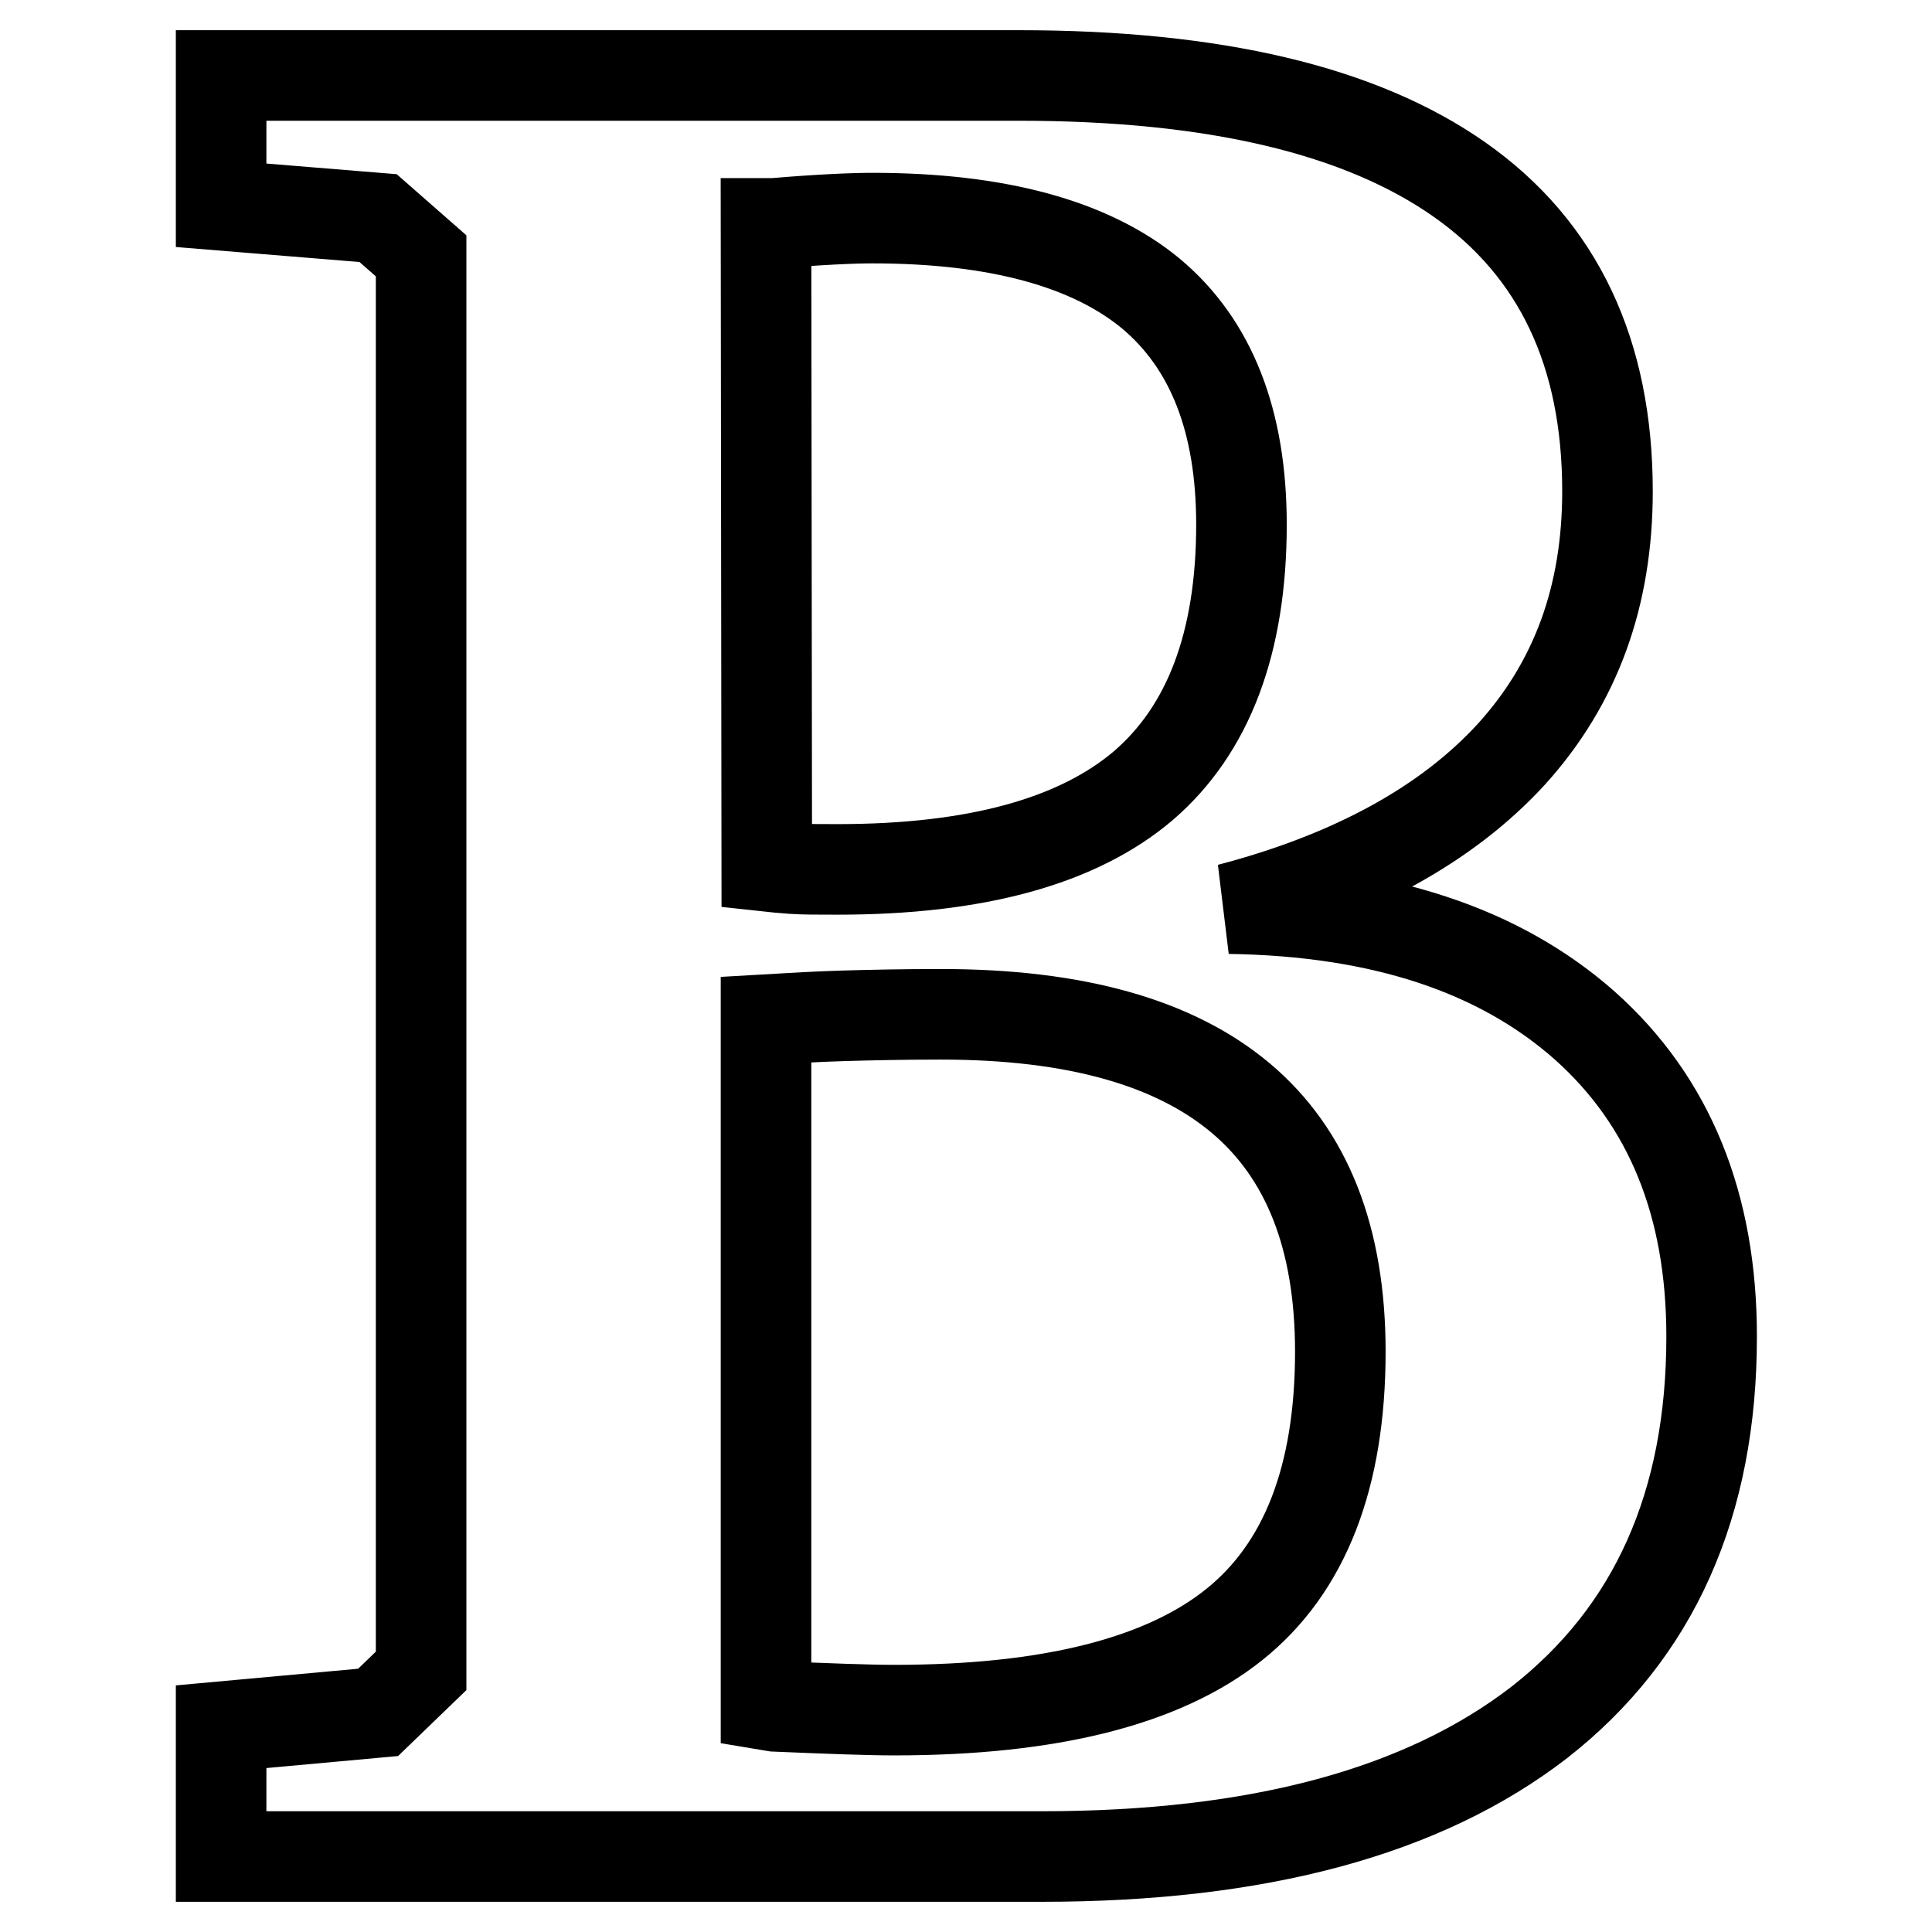
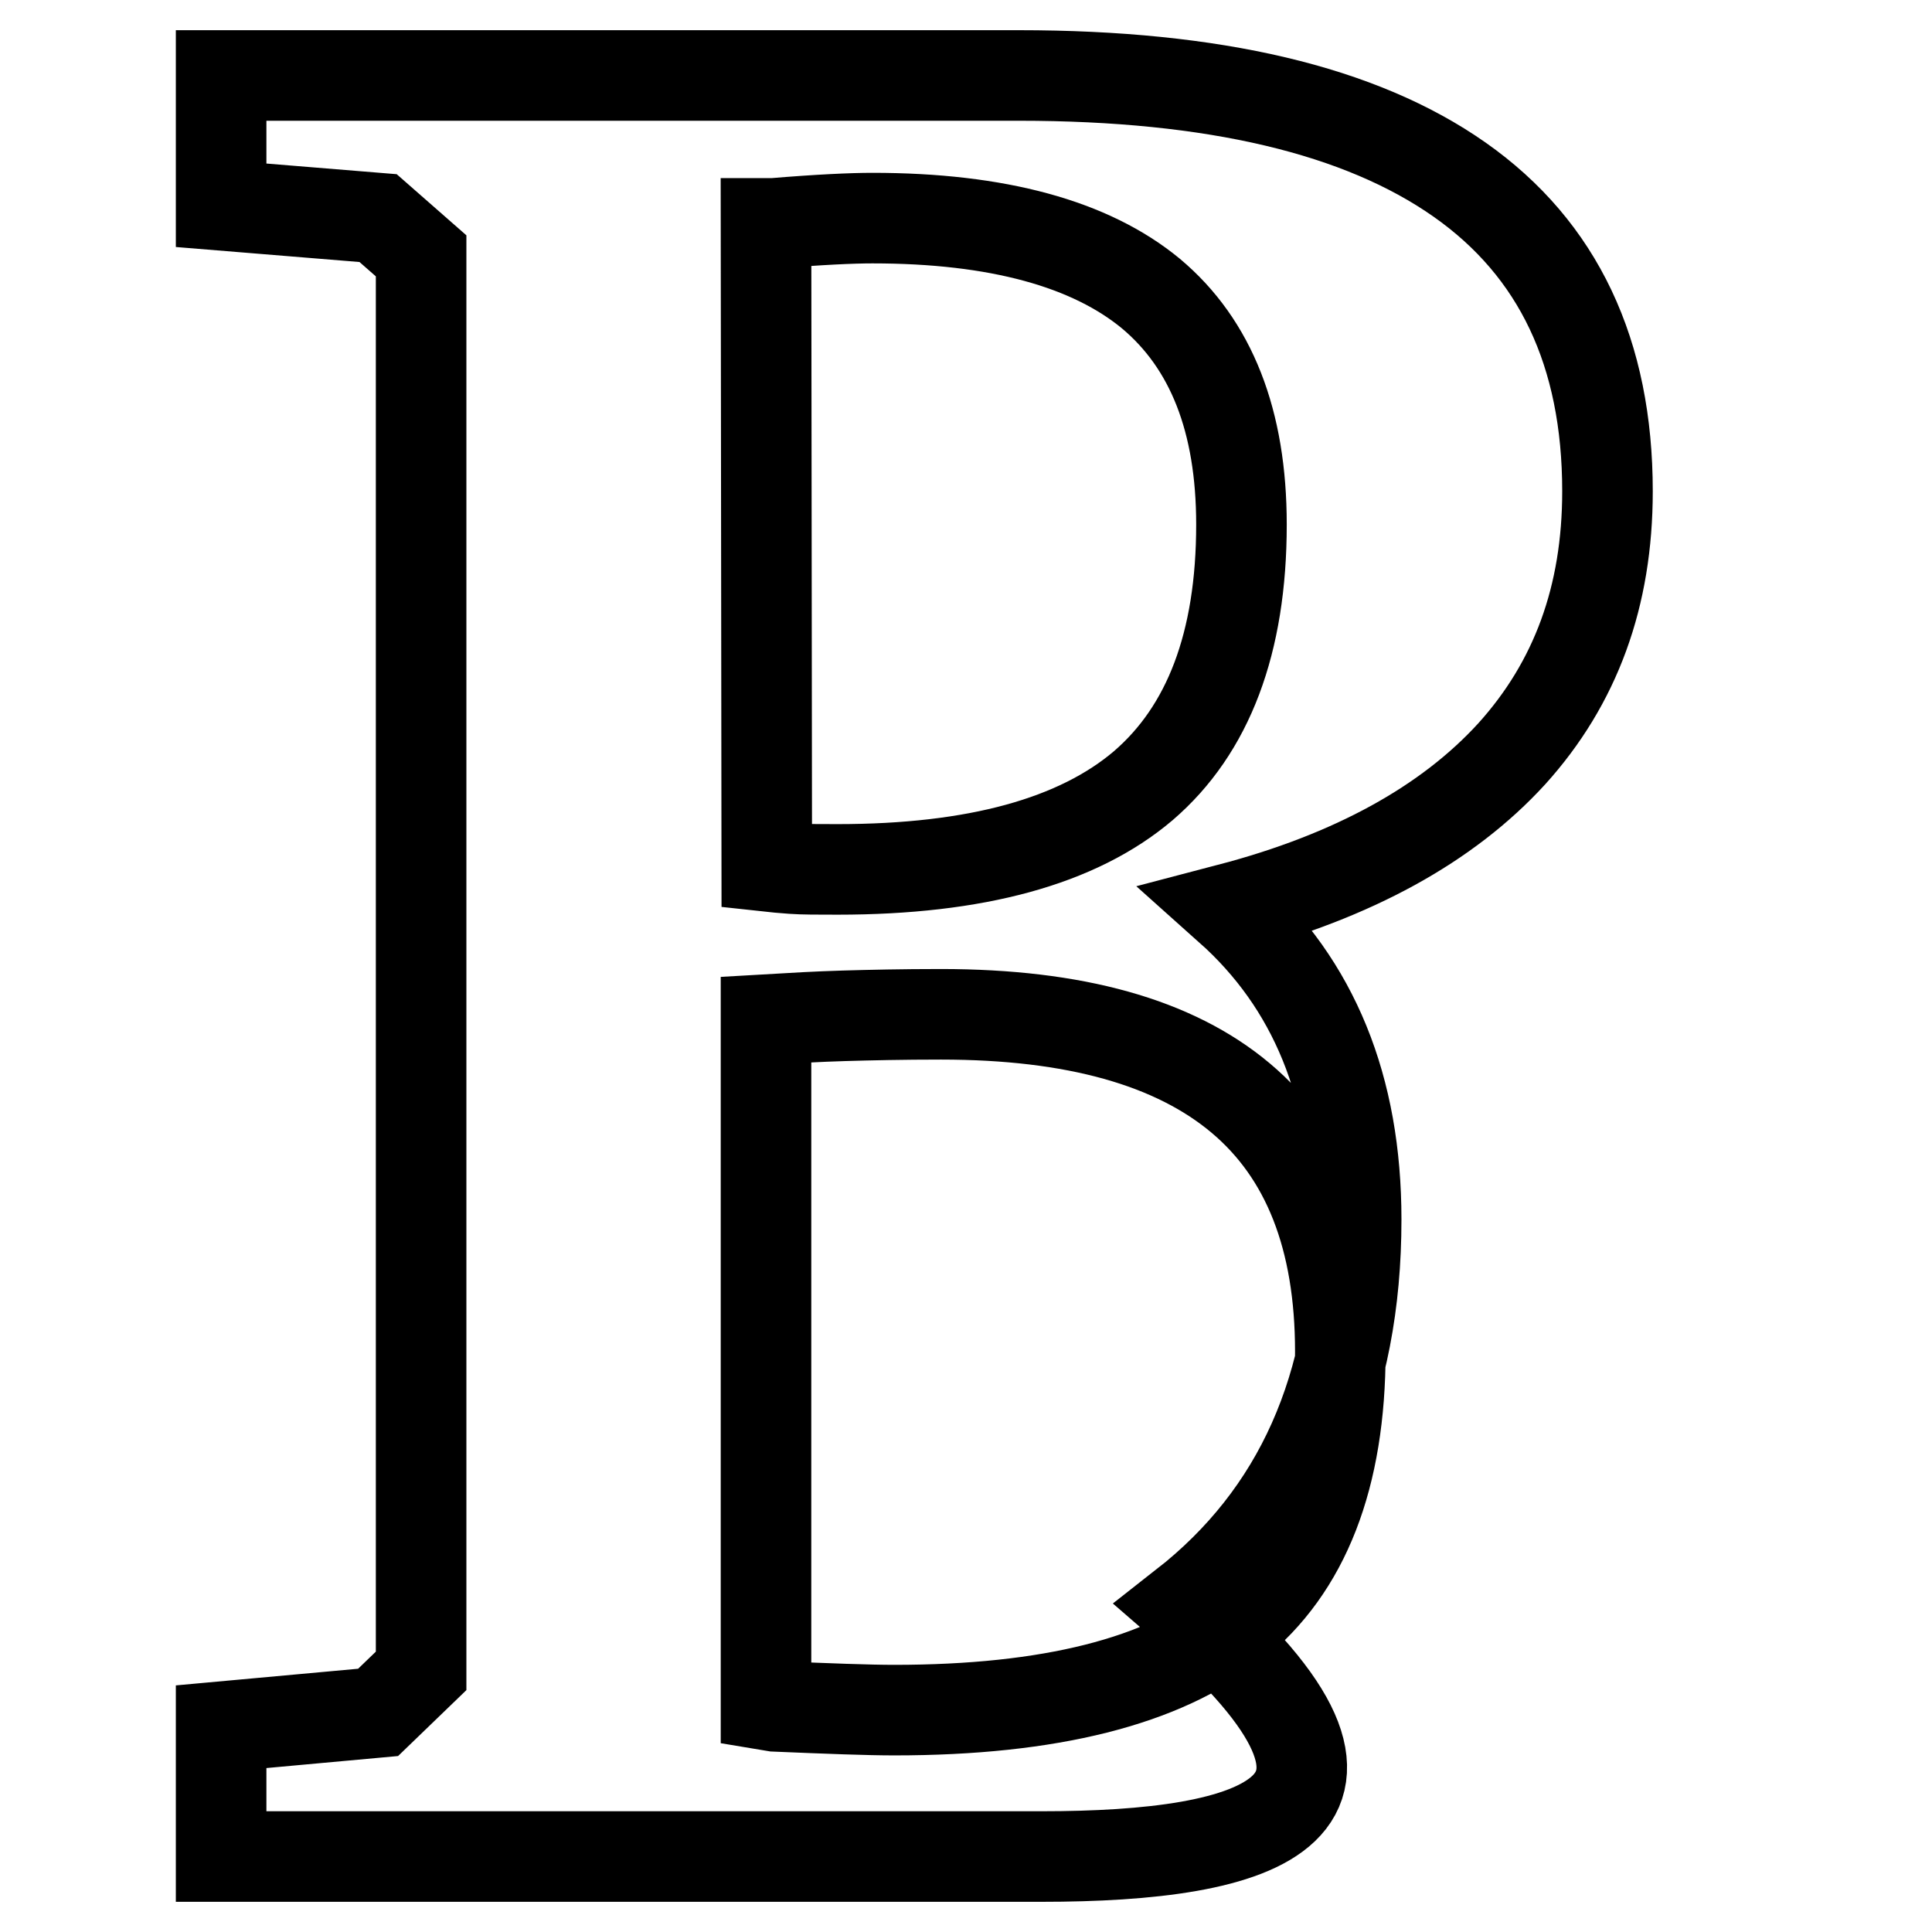
<svg xmlns="http://www.w3.org/2000/svg" version="1.1" x="0px" y="0px" viewBox="0 0 256 256" enable-background="new 0 0 256 256" xml:space="preserve">
  <g>
-     <path stroke-width="12" fill-opacity="0" stroke="#000000" d="M101.5,225.9l1.2,0.2c7.1,0.3,12.4,0.5,15.8,0.5c20.6,0,35.6-3.8,45-11.3c9.4-7.5,14.1-19.6,14.1-36.2 c0-15-4.4-26.2-13.2-33.6c-8.8-7.4-22-11.1-39.7-11.1c-5.2,0-9.4,0.1-12.9,0.2c-3.4,0.1-6.9,0.3-10.3,0.5V225.9z M101.6,114.8 c0.9,0.1,2.1,0.2,3.4,0.3c1.4,0.1,3.4,0.1,6,0.1c18.3,0,31.8-3.7,40.5-11.1c8.6-7.4,13-18.9,13-34.6c0-13.7-4-23.9-12-30.6 c-8-6.6-20.3-10-36.9-10c-2.7,0-7.1,0.2-13.1,0.7h-1L101.6,114.8z M29.3,10H135c25.9,0,45.3,4.6,58.4,13.8 c13.1,9.2,19.6,23,19.6,41.3c0,13.9-4.2,25.4-12.7,34.8c-8.5,9.3-21,16.2-37.4,20.5c20.2,0.3,35.8,5.5,47.1,15.5 c11.2,10,16.8,23.7,16.8,41.2c0,22.2-7.6,39.2-22.8,51.1C188.6,240.1,166.7,246,138,246H29.3v-17.2l20.8-1.9l5.7-5.5V33.9l-5.7-5 l-20.8-1.7V10z" />
+     <path stroke-width="12" fill-opacity="0" stroke="#000000" d="M101.5,225.9l1.2,0.2c7.1,0.3,12.4,0.5,15.8,0.5c20.6,0,35.6-3.8,45-11.3c9.4-7.5,14.1-19.6,14.1-36.2 c0-15-4.4-26.2-13.2-33.6c-8.8-7.4-22-11.1-39.7-11.1c-5.2,0-9.4,0.1-12.9,0.2c-3.4,0.1-6.9,0.3-10.3,0.5V225.9z M101.6,114.8 c0.9,0.1,2.1,0.2,3.4,0.3c1.4,0.1,3.4,0.1,6,0.1c18.3,0,31.8-3.7,40.5-11.1c8.6-7.4,13-18.9,13-34.6c0-13.7-4-23.9-12-30.6 c-8-6.6-20.3-10-36.9-10c-2.7,0-7.1,0.2-13.1,0.7h-1L101.6,114.8z M29.3,10H135c25.9,0,45.3,4.6,58.4,13.8 c13.1,9.2,19.6,23,19.6,41.3c0,13.9-4.2,25.4-12.7,34.8c-8.5,9.3-21,16.2-37.4,20.5c11.2,10,16.8,23.7,16.8,41.2c0,22.2-7.6,39.2-22.8,51.1C188.6,240.1,166.7,246,138,246H29.3v-17.2l20.8-1.9l5.7-5.5V33.9l-5.7-5 l-20.8-1.7V10z" />
  </g>
</svg>